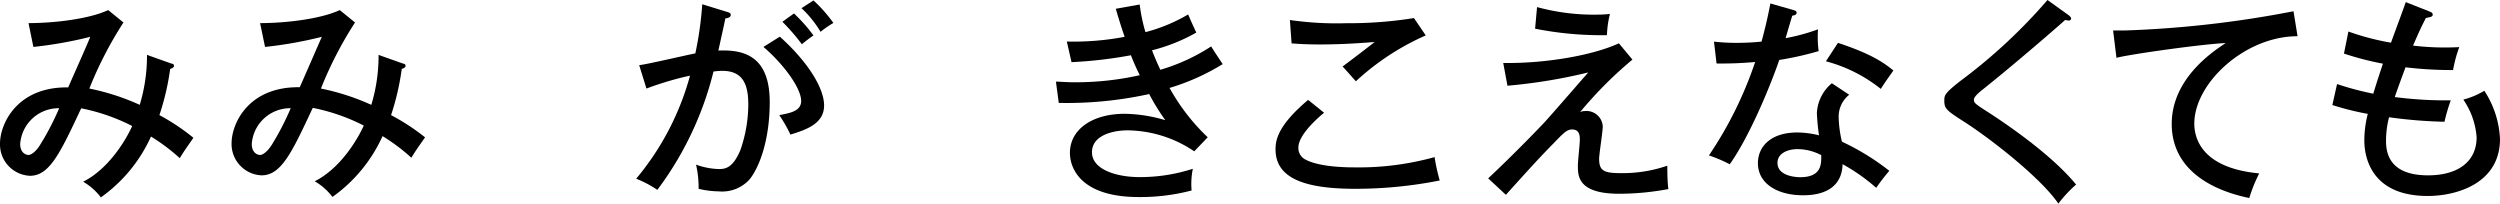
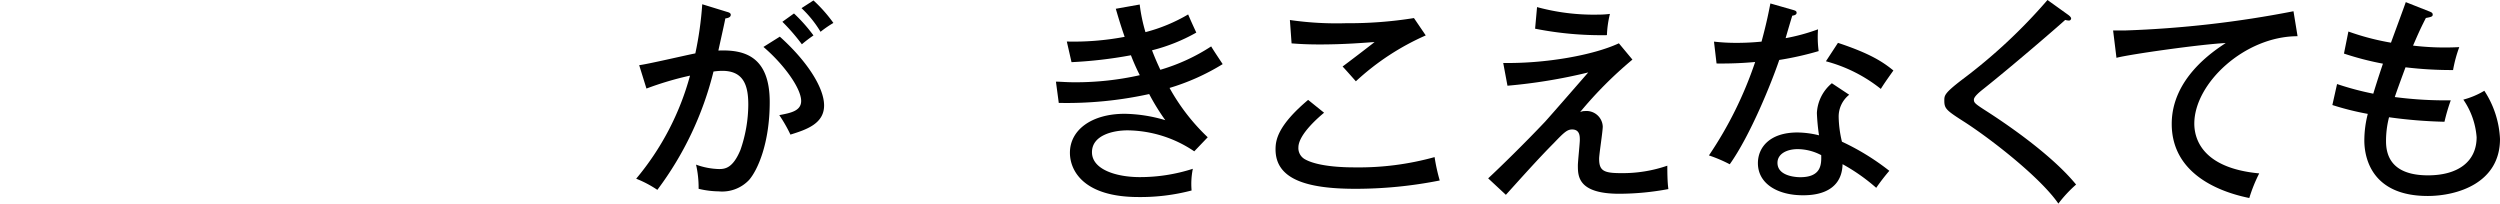
<svg xmlns="http://www.w3.org/2000/svg" width="282.31" height="22.99" viewBox="0 0 282.31 22.99">
-   <path d="M19.39,7.19c.14,0,.26.09.26.26s-.31.32-.43.32A28.68,28.68,0,0,1,18,13a23.94,23.94,0,0,1,3.84,2.56c-.87,1.26-1,1.41-1.54,2.3a21.62,21.62,0,0,0-3.25-2.44,17,17,0,0,1-5.66,6.87,6.7,6.7,0,0,0-2-1.77c2.83-1.42,4.77-4.59,5.54-6.29a22.05,22.05,0,0,0-5.76-2c-2.35,5-3.56,7.62-5.78,7.62A3.54,3.54,0,0,1,0,16.21C0,14,1.91,9.78,7.7,9.87,8.52,8,10,4.7,10.19,4.16A46.45,46.45,0,0,1,3.77,5.3L3.22,2.61c2.78,0,6.75-.43,9-1.47l1.72,1.4A42.91,42.91,0,0,0,10.09,10a26.23,26.23,0,0,1,5.69,1.84,19.06,19.06,0,0,0,.82-5.64ZM2.28,16.26c0,1,.65,1.24.94,1.24s.85-.37,1.35-1.21a29.46,29.46,0,0,0,2.11-4.07A4.35,4.35,0,0,0,2.28,16.26Z" />
-   <path d="M45.54,7.19c.14,0,.26.09.26.26s-.31.32-.43.32A28.68,28.68,0,0,1,44.16,13,24.45,24.45,0,0,1,48,15.51c-.88,1.26-1,1.41-1.55,2.3a21.62,21.62,0,0,0-3.25-2.44,17,17,0,0,1-5.66,6.87,6.7,6.7,0,0,0-2-1.77c2.83-1.42,4.77-4.59,5.54-6.29a22.05,22.05,0,0,0-5.76-2c-2.34,5-3.55,7.62-5.78,7.62a3.54,3.54,0,0,1-3.39-3.61c0-2.25,1.91-6.43,7.7-6.34C34.67,8,36.1,4.7,36.34,4.16A46.36,46.36,0,0,1,29.93,5.3l-.56-2.69c2.78,0,6.75-.43,9-1.47l1.72,1.4A42.91,42.91,0,0,0,36.24,10a26.23,26.23,0,0,1,5.69,1.84,19.06,19.06,0,0,0,.82-5.64ZM28.43,16.26c0,1,.65,1.24.94,1.24s.85-.37,1.36-1.21a31,31,0,0,0,2.1-4.07A4.35,4.35,0,0,0,28.43,16.26Z" />
  <path d="M82.06,1.33c.27.07.46.15.46.34s-.15.36-.61.41c-.14.7-.21,1-.79,3.63,2.83-.12,5.8.56,5.8,5.81,0,4.69-1.38,7.72-2.34,8.81a4.18,4.18,0,0,1-3.42,1.28,10.07,10.07,0,0,1-2.27-.29,11.56,11.56,0,0,0-.29-2.73,8.11,8.11,0,0,0,2.59.5c.72,0,1.57-.12,2.42-2.15a15.78,15.78,0,0,0,.89-5.13C84.5,9.7,84,8,81.57,8a6.77,6.77,0,0,0-1,.08,37,37,0,0,1-6.34,13.36,12.42,12.42,0,0,0-2.39-1.26A30.59,30.59,0,0,0,77.92,8.54,35.79,35.79,0,0,0,73,10l-.82-2.64c1-.12,5.42-1.16,6.34-1.33A38.85,38.85,0,0,0,79.3.48Zm6,2.81c3,2.68,5,5.71,5,7.77s-2,2.73-3.8,3.29A16.19,16.19,0,0,0,88,13c1.26-.24,2.47-.46,2.47-1.6,0-1.45-2-4.18-4.26-6.1Zm1.6-2.62A18.19,18.19,0,0,1,91.86,4a16.14,16.14,0,0,0-1.31,1,22.22,22.22,0,0,0-2.2-2.54ZM91.86.05a16.31,16.31,0,0,1,2.25,2.54,12.31,12.31,0,0,0-1.45,1A12.47,12.47,0,0,0,90.51.92Z" />
  <path d="M128.7.51a18.67,18.67,0,0,0,.65,3.12,18.7,18.7,0,0,0,4.82-2c.31.72.36.84.92,2.05a20,20,0,0,1-5,2c.36.94.67,1.62.94,2.2a21.58,21.58,0,0,0,5.74-2.64c.26.44.87,1.35,1.3,2a25.12,25.12,0,0,1-6,2.69,23,23,0,0,0,4.31,5.57l-1.52,1.59a13.65,13.65,0,0,0-7.55-2.37c-1.53,0-4,.51-4,2.47S126.08,20,128.7,20a19.43,19.43,0,0,0,6-.94,8.54,8.54,0,0,0-.14,2.45,22.64,22.64,0,0,1-6,.74c-6.22,0-7.74-3-7.74-5,0-2.57,2.44-4.4,6.19-4.4a16.89,16.89,0,0,1,4.58.72,24.81,24.81,0,0,1-1.82-2.95,43.31,43.31,0,0,1-10.21,1l-.32-2.4c.49,0,1.16.07,2.11.07a33,33,0,0,0,7.36-.8,23.25,23.25,0,0,1-1-2.25,49.48,49.48,0,0,1-6.71.78l-.53-2.33A31,31,0,0,0,127,4.16c-.5-1.45-.75-2.32-1-3.17Z" />
  <path d="M149.52,12.73c-.41.34-2.9,2.4-2.9,3.92a1.44,1.44,0,0,0,.73,1.33c1.62.92,4.93.92,5.63.92A31.87,31.87,0,0,0,162,17.74a20.54,20.54,0,0,0,.58,2.64,48.67,48.67,0,0,1-9.54.94c-5.61,0-9-1.14-9-4.45,0-1,.2-2.66,3.68-5.59ZM161,4a28.42,28.42,0,0,0-7.89,5.18c-.24-.27-1.28-1.45-1.5-1.67.34-.24,3.29-2.49,3.61-2.76-1.12.07-3.3.27-6.2.27-1.69,0-2.59-.08-3.17-.12l-.19-2.64a36.62,36.62,0,0,0,6.38.36,46.12,46.12,0,0,0,7.63-.58Z" />
  <path d="M184.34,6.73a45.3,45.3,0,0,0-5.91,5.93,1.25,1.25,0,0,1,.56-.12,1.84,1.84,0,0,1,2,1.74c0,.58-.41,3.12-.41,3.65,0,1.36.53,1.62,2.47,1.62a15.41,15.41,0,0,0,5.23-.84c0,.51,0,1.81.12,2.64a30.28,30.28,0,0,1-5.55.53c-4.67,0-4.67-2-4.67-3.2,0-.43.22-2.47.22-2.88s0-1.18-.87-1.18c-.56,0-.92.34-2.08,1.55-1.7,1.71-3.54,3.77-5.4,5.83l-2-1.86c1.41-1.31,4.16-4,6.42-6.39.79-.87,4.18-4.77,4.88-5.57a60.62,60.62,0,0,1-9.12,1.5l-.48-2.57c4.76.08,10.16-.87,13.06-2.22ZM173.57.8a24.28,24.28,0,0,0,6.92.85,10.23,10.23,0,0,0,1.31-.08,11.78,11.78,0,0,0-.34,2.4,38.37,38.37,0,0,1-8.11-.73Z" />
  <path d="M193.55,4.7a22.14,22.14,0,0,0,2.57.14c1.35,0,2.37-.1,2.8-.14.63-2.33.83-3.47,1-4.31l2.62.75c.22.07.34.12.34.31s-.22.29-.49.32c-.12.38-.65,2.17-.75,2.54a22.1,22.1,0,0,0,3.66-1,12,12,0,0,0,.07,2.46,35,35,0,0,1-4.45,1c-.85,2.51-3.25,8.49-5.59,11.78a16.43,16.43,0,0,0-2.35-1A43.58,43.58,0,0,0,198.2,7a42,42,0,0,1-4.36.17Zm15.27,6a3.14,3.14,0,0,0-1.19,2.52A12.69,12.69,0,0,0,208,16a27.21,27.21,0,0,1,5.35,3.29,22.6,22.6,0,0,0-1.48,1.92,21.17,21.17,0,0,0-3.8-2.67c-.09,3.51-3.65,3.51-4.5,3.51-2.76,0-5.06-1.26-5.06-3.63,0-1.76,1.33-3.46,4.46-3.46a10.52,10.52,0,0,1,2.44.32,23.23,23.23,0,0,1-.24-2.52,4.67,4.67,0,0,1,1.69-3.36ZM203,16.84c-1.19,0-2.28.51-2.28,1.55,0,1.62,2.42,1.62,2.57,1.62,2.42,0,2.39-1.5,2.37-2.49A5.78,5.78,0,0,0,203,16.84Zm4.55-12c3.72,1.23,5.13,2.2,6.26,3.12-.82,1.16-1.06,1.5-1.42,2.08a16.85,16.85,0,0,0-6.2-3.12Z" />
  <path d="M233.54,1.67c.17.12.34.29.34.41a.25.25,0,0,1-.29.24,2,2,0,0,1-.38-.07c-.76.7-5.86,5.11-9.23,7.79-.43.34-1.08.87-1.08,1.21s.12.46,1.25,1.19c1.82,1.16,7.36,4.82,10.29,8.4a14.65,14.65,0,0,0-2,2.15c-2-2.9-7.41-7.14-10.5-9.15-2.16-1.38-2.38-1.55-2.38-2.49,0-.56,0-.82,2-2.35a60.76,60.76,0,0,0,9.65-9Z" />
  <path d="M259.45,4.09c-5.95,0-11.66,5.3-11.66,9.87,0,1.48.67,5,7.33,5.62A17.15,17.15,0,0,0,254,22.36c-3.8-.77-8.76-2.95-8.76-8.37,0-5.11,4.65-8.18,6.1-9.13C248.46,5,240.38,6.15,239,6.53l-.38-3.09c.46,0,.84,0,1.37,0a120.1,120.1,0,0,0,19-2.17Z" />
  <path d="M274.25,1.26c.32.12.46.19.46.39s-.1.26-.77.38c-.68,1.33-.92,1.91-1.45,3.12a30.4,30.4,0,0,0,5.22.17,15,15,0,0,0-.7,2.59,43.84,43.84,0,0,1-5.37-.31c-.51,1.38-1,2.71-1.21,3.36a44.41,44.41,0,0,0,6.32.37,20.71,20.71,0,0,0-.71,2.42,53.35,53.35,0,0,1-6.26-.51,10.64,10.64,0,0,0-.34,2.71c0,3,2.22,3.85,4.74,3.85,3.36,0,5.49-1.53,5.49-4.31a8.61,8.61,0,0,0-1.5-4.24,9.12,9.12,0,0,0,2.37-1,10.79,10.79,0,0,1,1.77,5.44c0,5-4.86,6.44-8.16,6.44-6.29,0-7.16-4.26-7.16-6.27a12.1,12.1,0,0,1,.39-3,31.39,31.39,0,0,1-4-1l.53-2.37A33.24,33.24,0,0,0,268,10.58c.54-1.77.87-2.72,1.09-3.39a33.37,33.37,0,0,1-4.4-1.14l.5-2.49A28.36,28.36,0,0,0,270,4.82c.26-.73,1.45-3.93,1.67-4.58Z" />
</svg>